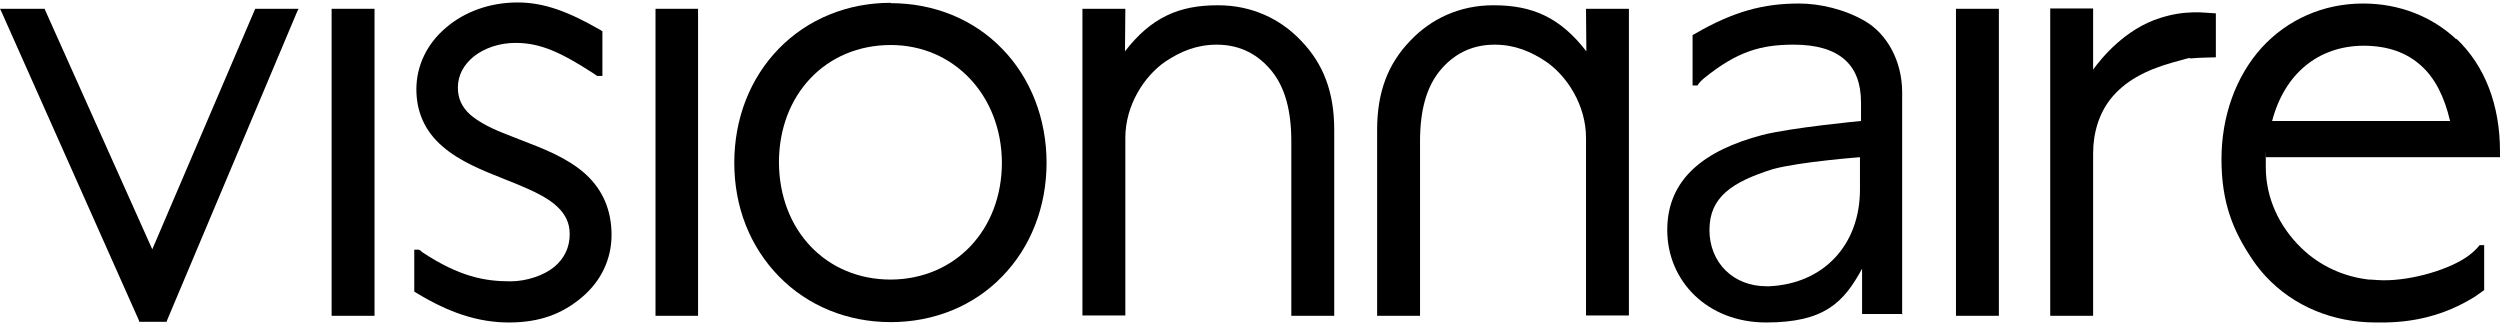
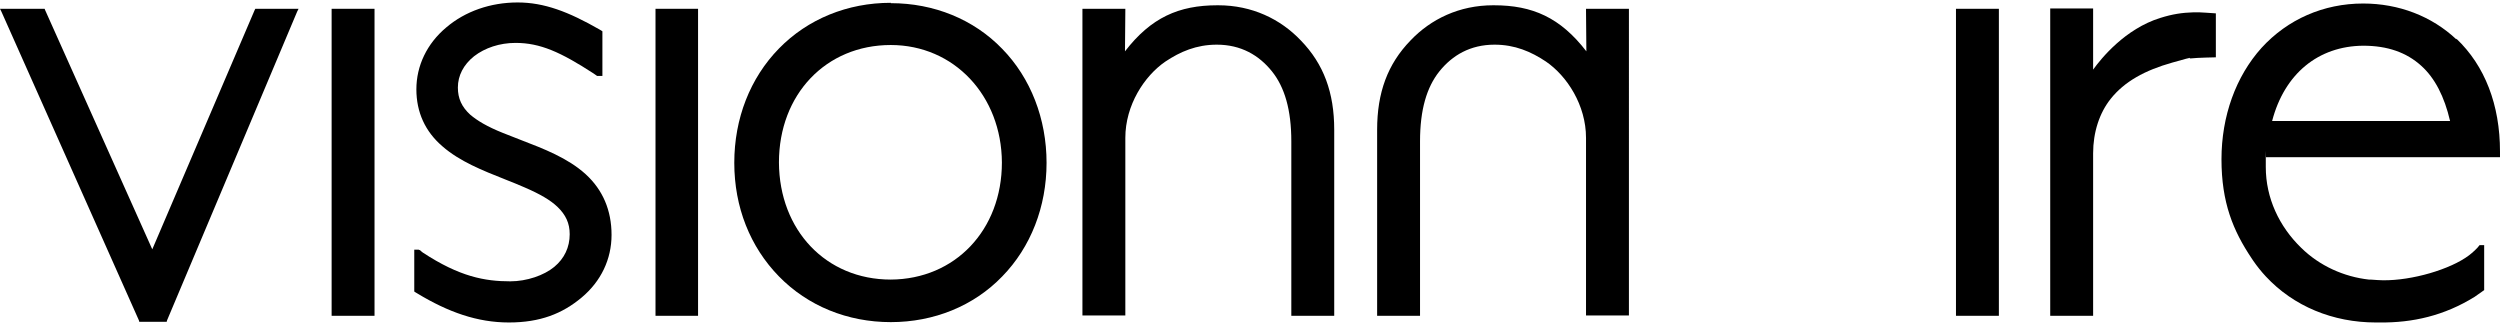
<svg xmlns="http://www.w3.org/2000/svg" id="Livello_1" version="1.1" viewBox="0 0 710.9 92.3">
  <path d="M698.5,11.2c-7-6.6-16.4-10.2-26.5-10.2h0c-11.3,0-21.5,4.5-28.9,12.6-7.3,8.1-11.4,19.4-11.4,31.7s3.3,20.3,8.6,28.2c.1.2.3.4.4.6,1.1,1.6,2.3,3.1,3.6,4.5,7.9,8.5,19.1,13.1,31.3,13.1s.8,0,1.1,0c9.3.1,18.3-1.9,27-7.3.4-.3,2.7-1.9,2.7-1.9v-12.8s-1.3,0-1.3,0h0c-.7,1-2.1,2.2-3,2.9-5.3,4-16.2,7.2-24.5,7.1-.3,0-2.6-.1-3.5-.2-.2,0-.4,0-.5,0-7.1-.8-14-3.9-19.2-9-6.3-6.1-10.1-14.2-10.1-23s0-1.9.1-2.8h66.5v-1.6c0-13.3-4.3-24.4-12.4-32.1ZM646.1,34.4c3.5-13.4,13.1-21.3,25.9-21.4,6.9,0,12.3,1.9,16.5,5.7,3.9,3.5,6.6,8.8,8.2,15.7h-50.6Z" />
  <polygon points="82.5 2.5 73 2.5 72.6 2.5 72.4 2.9 43.3 70.9 12.8 2.8 12.7 2.5 12.3 2.5 .9 2.5 0 2.5 .4 3.3 39.5 91.1 39.6 91.5 40 91.5 47 91.5 47.4 91.5 47.5 91.1 84.5 3.3 84.9 2.5 84 2.5 82.5 2.5" />
  <polygon points="104.9 2.5 94.9 2.5 94.3 2.5 94.3 3.1 94.3 89.2 94.3 89.8 94.9 89.8 105.9 89.8 106.5 89.8 106.5 89.2 106.5 3.1 106.5 2.5 105.9 2.5 104.9 2.5" />
  <polygon points="196.9 2.5 186.9 2.5 186.4 2.5 186.4 3.1 186.4 89.2 186.4 89.8 186.9 89.8 198 89.8 198.5 89.8 198.5 89.2 198.5 3.1 198.5 2.5 198 2.5 196.9 2.5" />
  <path d="M253.3.8c-12.3,0-23.6,4.6-31.8,13-8.2,8.4-12.7,19.9-12.7,32.5s4.5,23.9,12.7,32.3c8.2,8.4,19.5,13,31.8,13s23.6-4.6,31.7-13c8.1-8.3,12.6-19.8,12.6-32.3s-4.5-24.1-12.6-32.4c-8.1-8.4-19.4-13-31.7-13ZM253.3,79.5c-18.4,0-31.7-14-31.8-33.3,0-19.4,13.4-33.4,31.8-33.4,18,0,31.5,14.4,31.6,33.4,0,19.2-13.3,33.2-31.6,33.3Z" />
  <polygon points="566.8 2.5 556.8 2.5 556.2 2.5 556.2 3.1 556.2 89.2 556.2 89.8 556.8 89.8 567.8 89.8 568.4 89.8 568.4 89.2 568.4 3.1 568.4 2.5 567.8 2.5 566.8 2.5" />
  <path d="M623.8,3.5c-3.3.1-6,.5-9.5,1.6-10,3.1-16.8,11.5-19.1,14.7V3s0-.6,0-.6h-12.2v87.4h12.2v-46.2c0-6,1.8-11.5,5-15.5,3.9-4.9,9.7-8.1,17.5-10.3s3.8-1,5.4-1.2,7-.3,7-.3V3.8c-.7,0-4.6-.4-6.4-.3Z" />
-   <path d="M540.9,89.4v-.6s0-56.7,0-56.7h0v-5.8c0-9.2-4.5-16.7-10.4-20.2-5.9-3.5-13.1-5.1-18.9-5.1-10.1,0-18.6,2.2-29.8,8.7l-.5.3v14.3h1.4c.3-.6,1.2-1.5,1.8-2,9.6-7.8,16.4-9.6,25.6-9.6,6.6,0,11.3,1.5,14.4,4.2,3.1,2.7,4.7,6.7,4.7,12.3v5.2s-20,1.9-28.1,4c-16.3,4.3-27,12.4-27,27s11.5,26.3,28.1,26.3,22.1-5.7,27.3-15.3v12.9s11.6,0,11.6,0ZM528.9,53.9c0,15.8-10.4,26.8-25.8,27.5-.3,0-.6,0-.8,0-9.4,0-16.2-6.7-16.2-16s6.3-13.6,18-17.3c7.7-2.1,24.8-3.4,24.8-3.4v9.2Z" />
  <path d="M318.4,2.5h1.6v.6s-.1,11.5-.1,11.5c7.4-9.6,15.3-13.1,26.3-13.1h.2c9.6,0,17.7,3.9,23.5,10,6.5,6.7,9.5,14.8,9.5,25.4v52.9h-12.2v-49.6c0-9-1.9-15.4-5.5-19.9-3.7-4.6-8.8-7.6-15.7-7.6-5.8,0-10.4,2-14.6,4.8-6,4.1-11.4,12.4-11.4,21.7v50.5h-12.2V2.5h10.6Z" />
  <path d="M166.5,49.5c-5.1-4.6-11.9-7.2-18.4-9.7-1.7-.7-3.4-1.3-5.1-2-4.5-1.8-7.3-3.5-9.3-5.2-2.4-2.2-3.5-4.6-3.5-7.7,0-3.4,1.6-6.5,4.6-8.9,3.1-2.4,7.3-3.8,11.8-3.8,7,0,12.8,2.6,22.2,8.7l1,.7h.1c0,0,.6,0,.6,0h.2s.6,0,.6,0v-12.7l-.3-.2-.5-.3c-8.9-5.1-15.8-7.7-23.3-7.7h0c-7.7,0-14.9,2.5-20.3,7.1-5.5,4.6-8.5,10.9-8.5,17.6,0,6.5,2.5,12,7.4,16.2,4.9,4.3,11.5,6.9,17.8,9.4,2,.8,3.8,1.5,5.6,2.3,4.4,1.9,7.3,3.6,9.3,5.5,2.4,2.3,3.5,4.7,3.5,7.8,0,3.7-1.5,6.9-4.4,9.3-2.9,2.4-7.8,4.1-12.5,4.1-7.2,0-14.4-1.3-24.9-8.2-.2-.1-.8-.7-.8-.7h-.2c0-.1-.2-.1-.2-.1h-1.2v11.9l.3.2.5.3c8.9,5.4,17.2,8.3,26.1,8.3s15.2-2.5,20.7-7.1c5.5-4.6,8.5-10.9,8.5-17.8,0-7-2.5-12.8-7.3-17.2Z" />
  <path d="M452.6,2.5h-1.6v.6s.1,11.5.1,11.5c-7.4-9.6-15.3-13.1-26.3-13.1h-.2c-9.6,0-17.7,3.9-23.5,10-6.5,6.7-9.5,14.8-9.5,25.4v52.9h12.2v-49.6c0-9,1.9-15.4,5.5-19.9,3.7-4.6,8.8-7.6,15.7-7.6,5.8,0,10.4,2,14.6,4.8,6,4.1,11.4,12.4,11.4,21.7v50.5h12.2V2.5h-10.6Z" />
</svg>